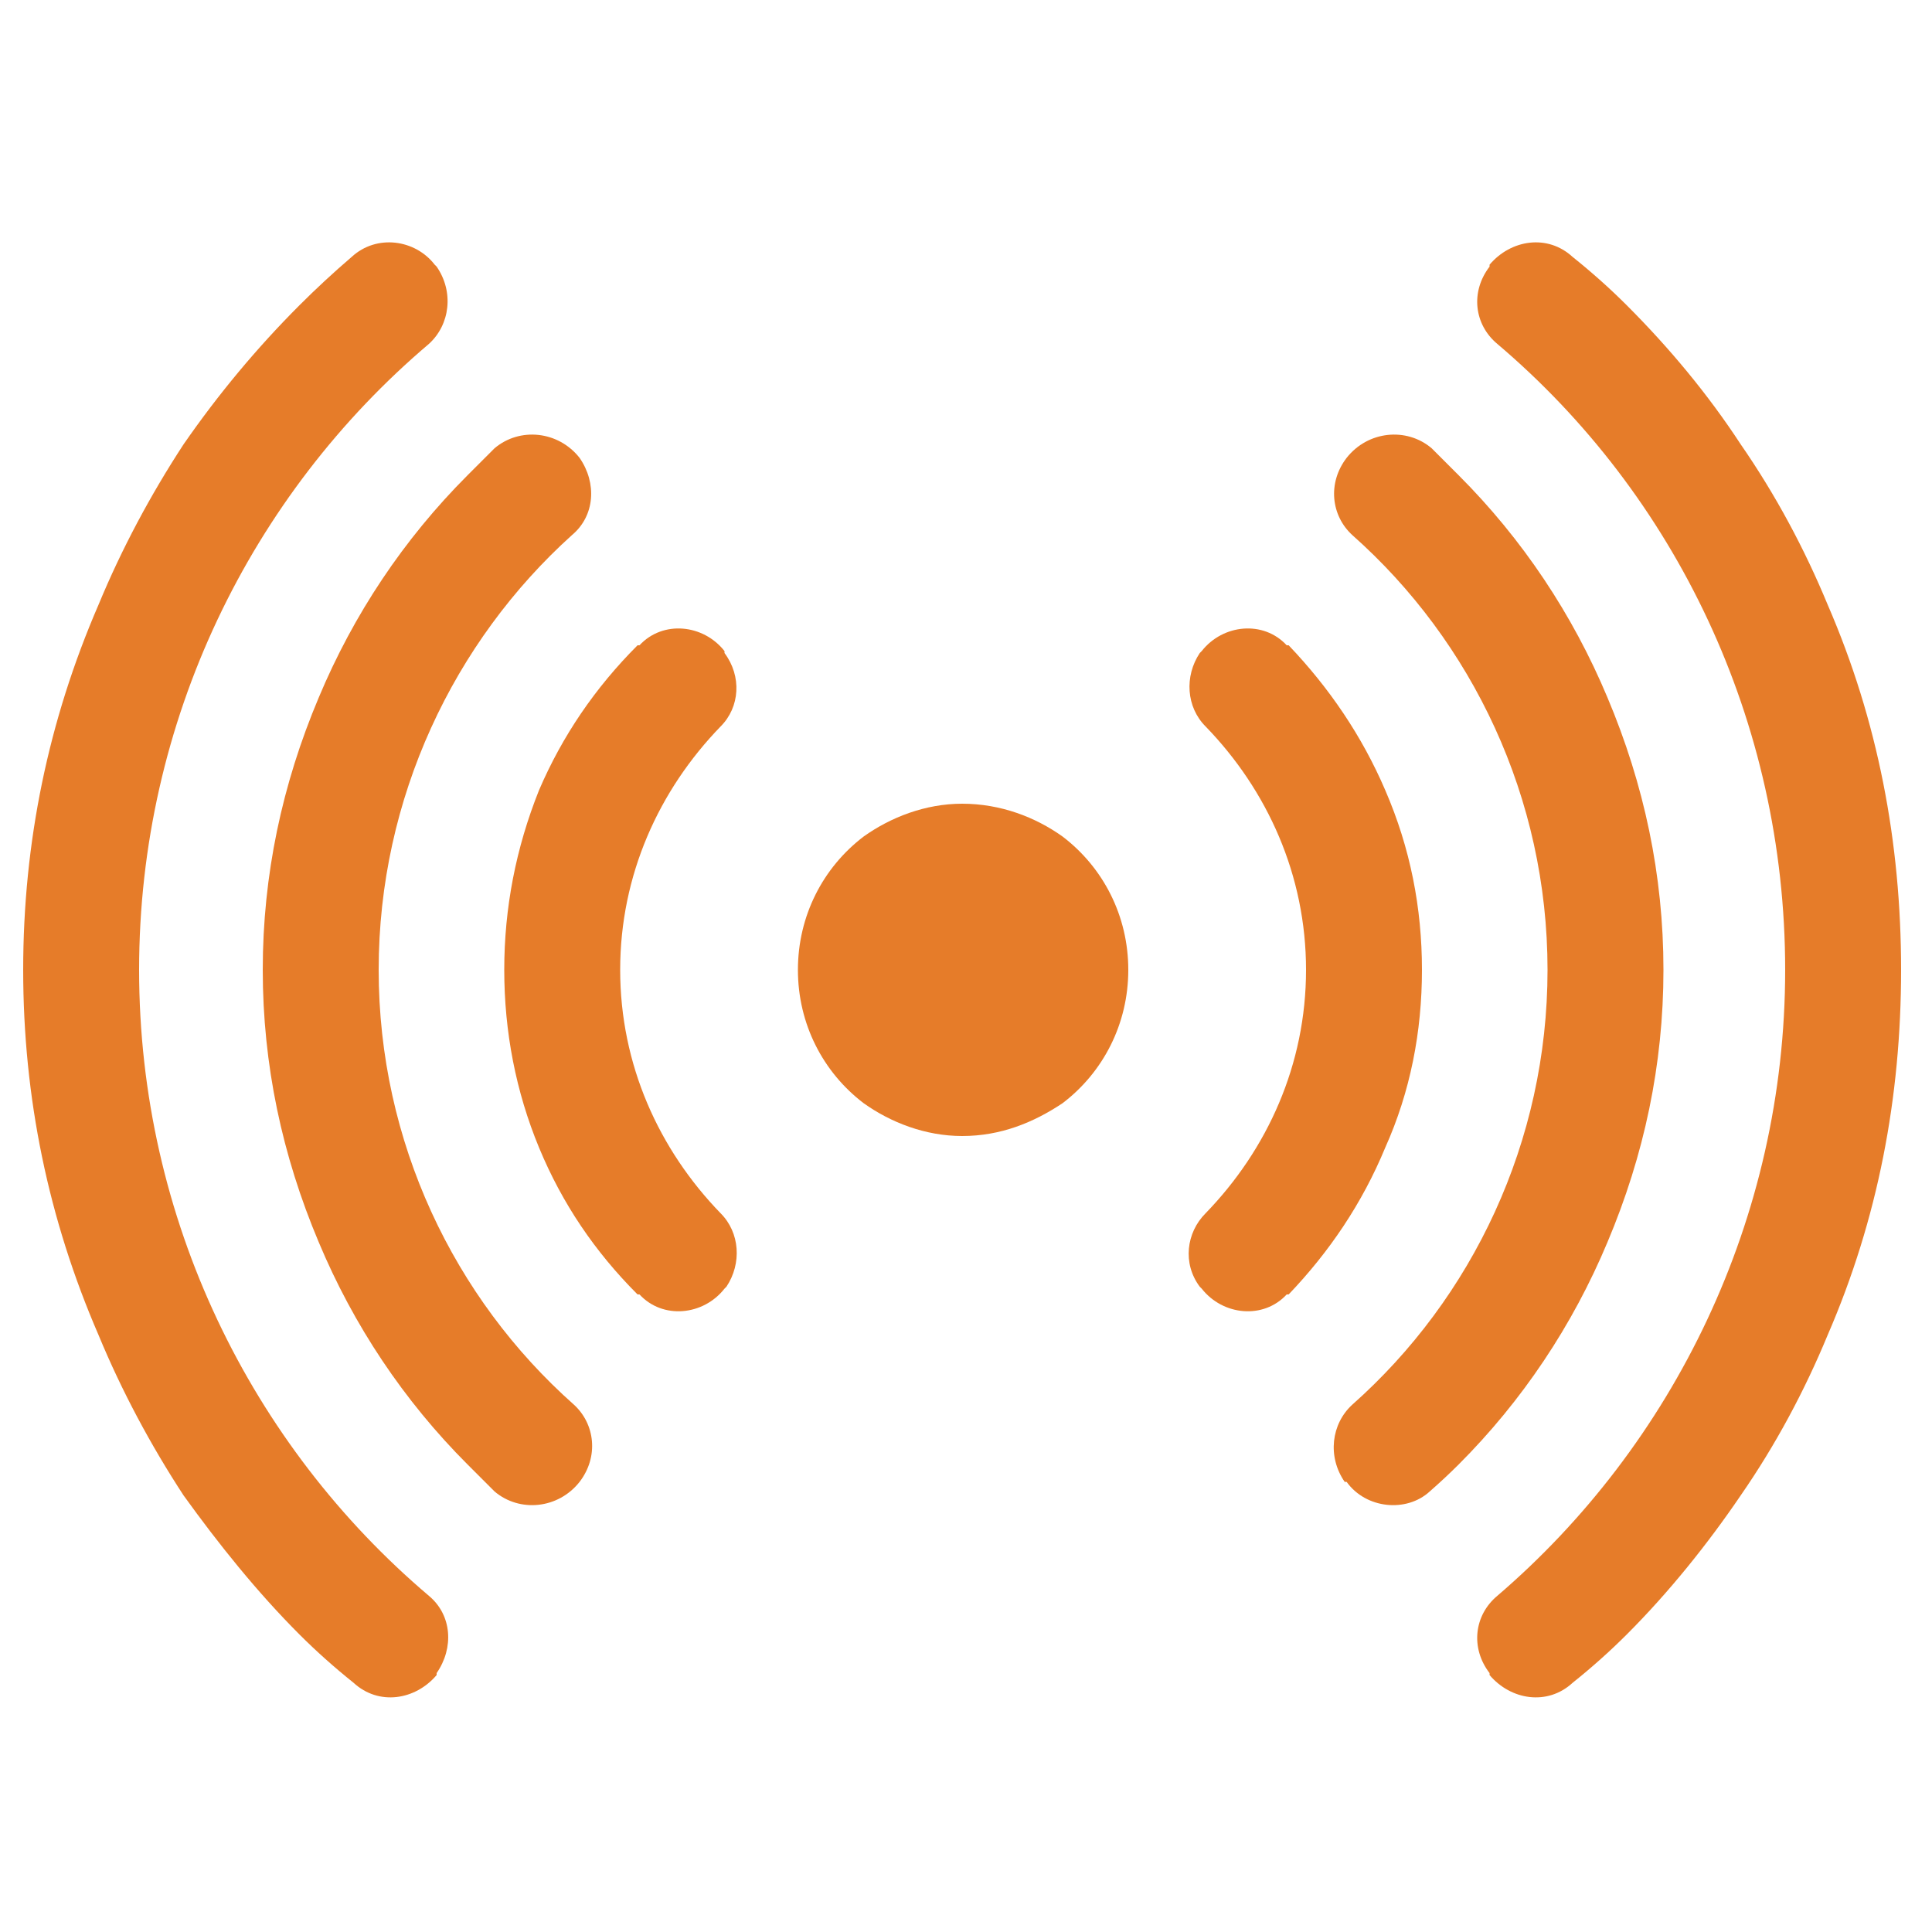
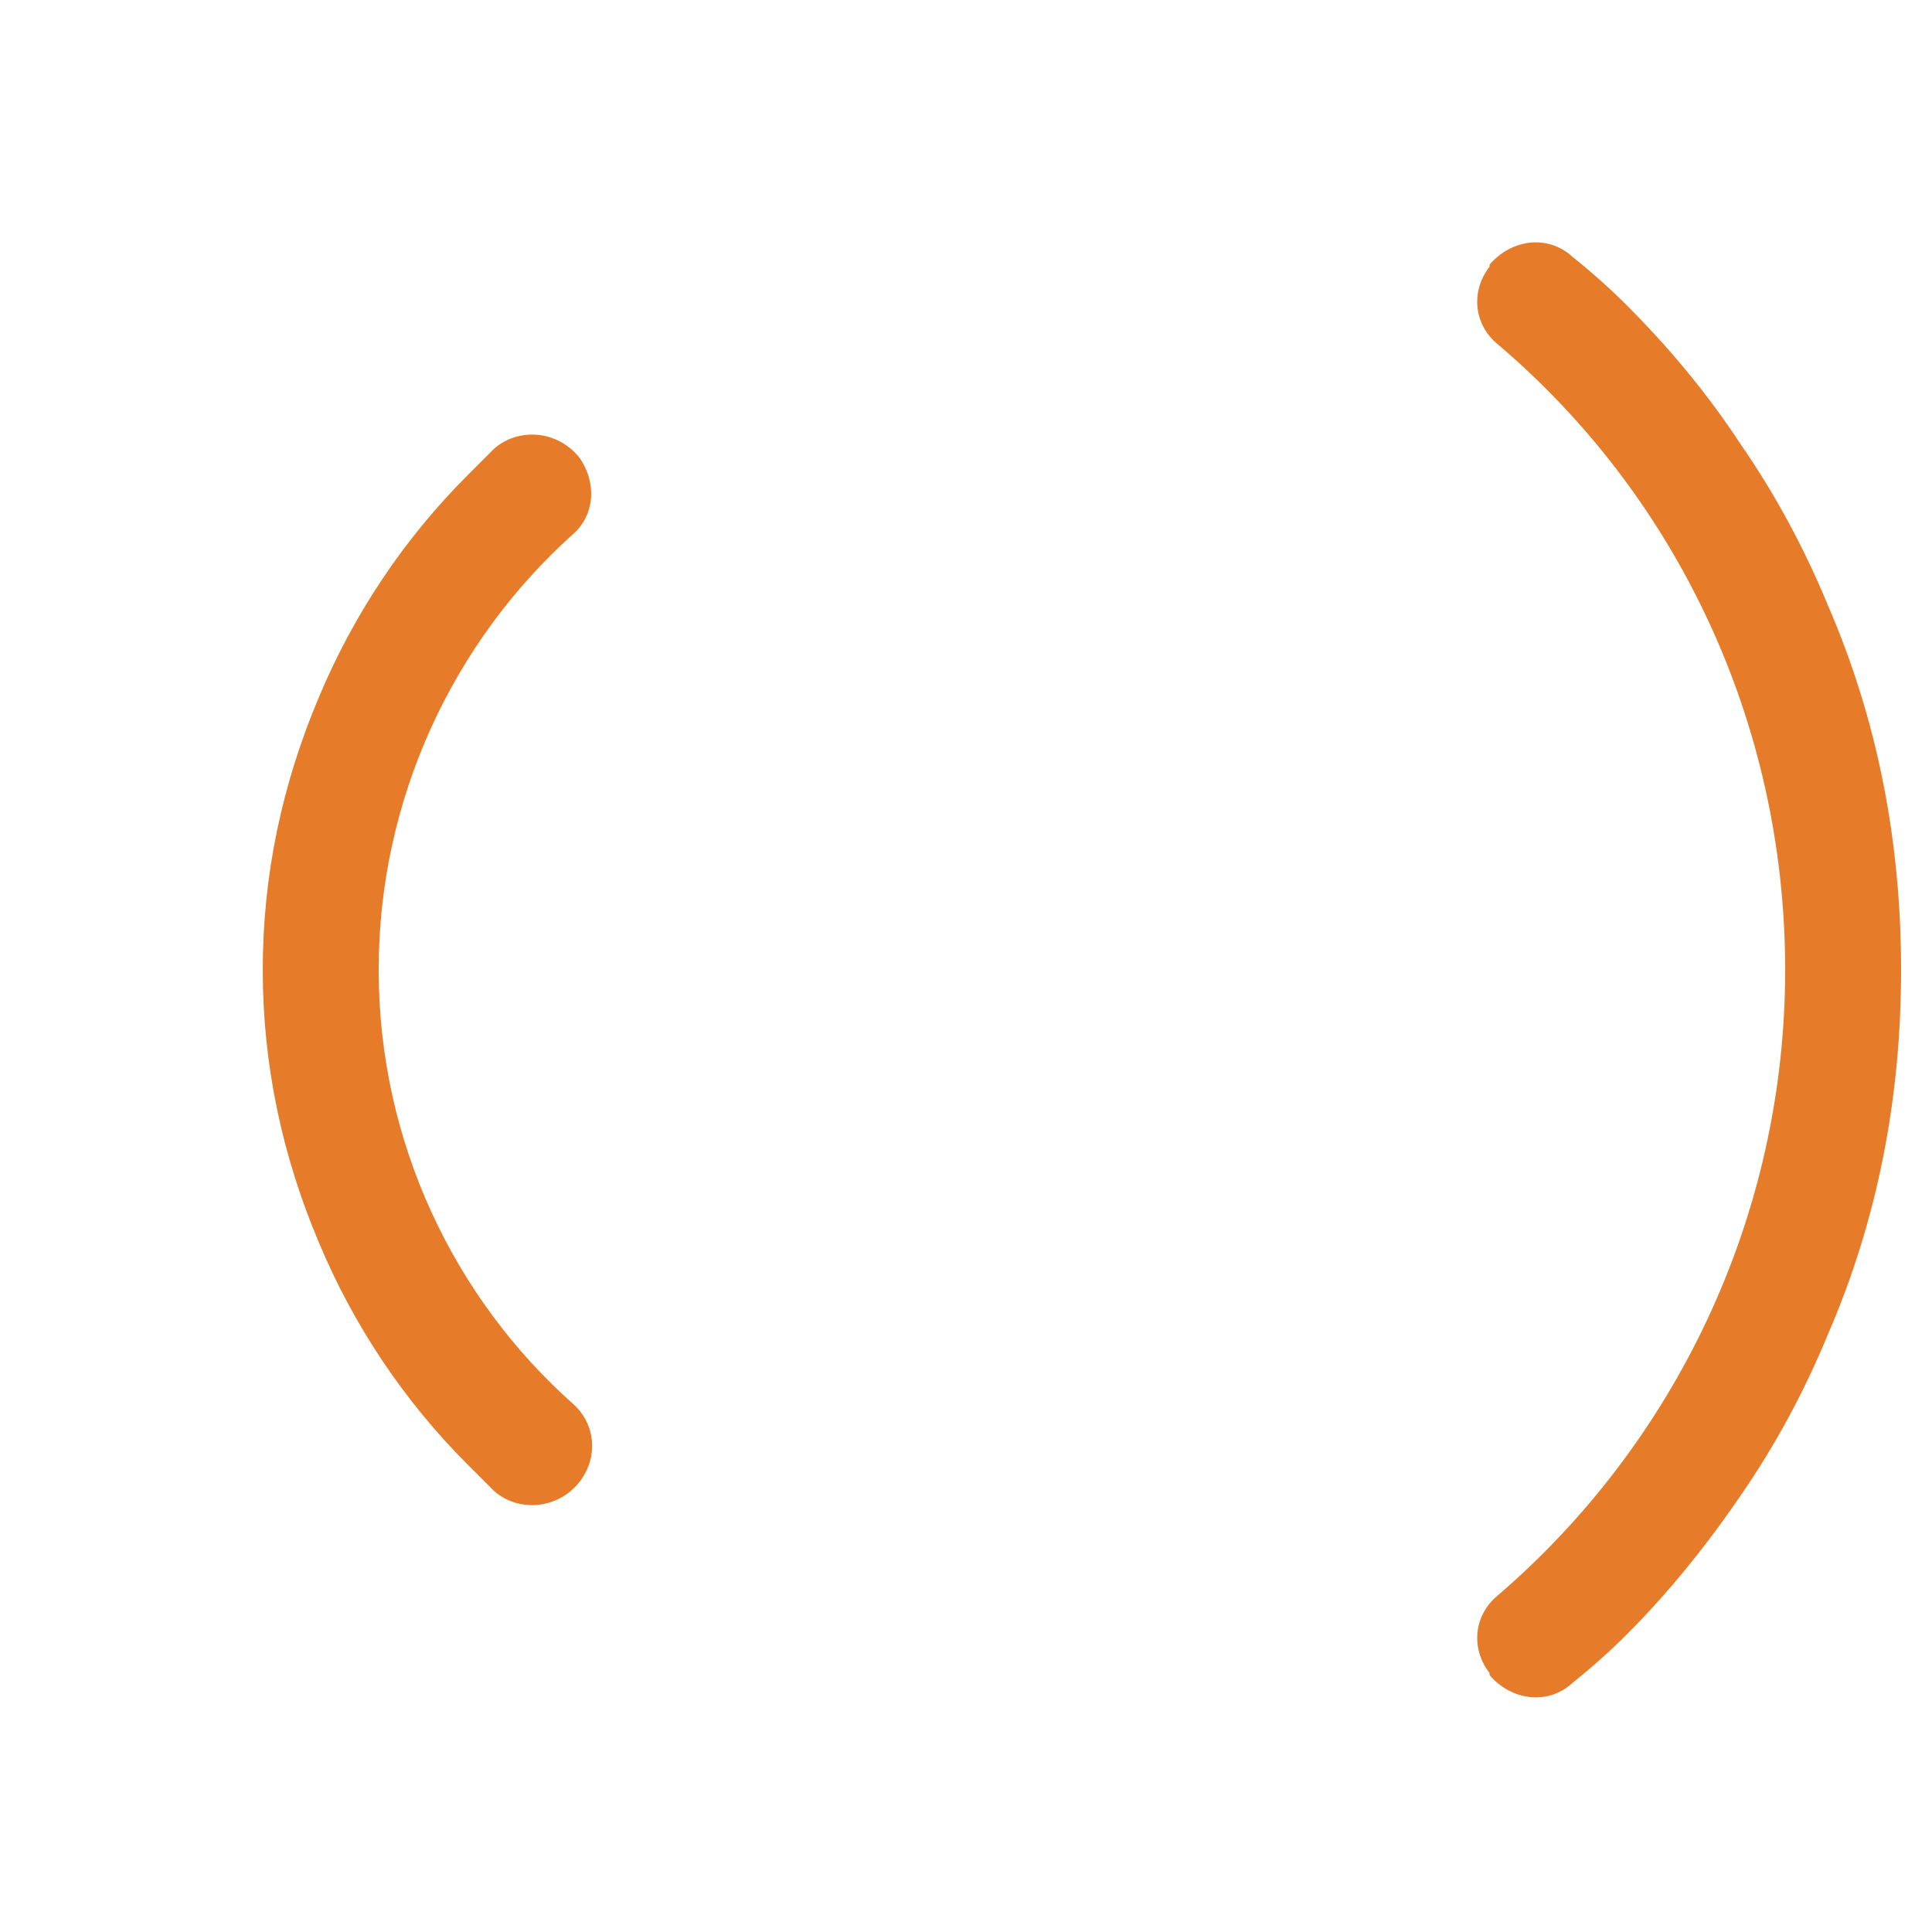
<svg xmlns="http://www.w3.org/2000/svg" height="100" width="100" viewBox="0 0 100 100" version="1.2">
  <title>MeCom favicon</title>
  <style>
		.s0 { fill: #e67c29 } 
	</style>
  <g id="Layer 1">
    <g id="&lt;Group&gt;">
-       <path d="m22.6 86.6c0.9-1.3 0.8-3-0.4-4-9.2-7.8-15-19.5-15-32.4 0-12.9 5.8-24.6 15-32.4 1.1-1 1.3-2.7 0.4-4l-0.1-0.1c-1-1.3-3-1.6-4.3-0.4q-1.4 1.2-2.7 2.5c-2.2 2.2-4.2 4.6-6 7.2-1.7 2.6-3.2 5.4-4.4 8.3-2.6 6-3.9 12.3-3.9 18.9 0 6.6 1.3 12.9 3.9 18.9 1.2 2.9 2.7 5.7 4.4 8.3 1.8 2.5 3.8 5 6 7.2q1.3 1.3 2.8 2.5c1.3 1.2 3.2 0.9 4.3-0.4z" class="s0" id="&lt;Path&gt;" />
      <path d="m77.1 13.8c-1 1.3-0.8 3 0.4 4 9.2 7.8 14.9 19.5 14.9 32.4 0 12.9-5.8 24.6-14.9 32.4-1.2 1-1.4 2.7-0.4 4v0.1c1.1 1.3 3 1.6 4.3 0.4q1.5-1.2 2.8-2.5c2.2-2.2 4.2-4.7 5.9-7.2 1.8-2.6 3.3-5.4 4.5-8.3 2.6-6 3.8-12.3 3.8-18.9 0-6.6-1.2-12.9-3.8-18.9-1.2-2.9-2.7-5.7-4.5-8.3-1.7-2.6-3.7-5-5.9-7.2q-1.3-1.3-2.8-2.5c-1.3-1.2-3.2-0.9-4.3 0.4z" class="s0" id="&lt;Path&gt;" />
      <path d="m19.6 50.2c0-8.9 3.9-17 10-22.5 1.2-1 1.3-2.7 0.4-4-1.1-1.4-3.1-1.6-4.4-0.5q-0.7 0.7-1.4 1.4c-3.3 3.3-5.9 7.2-7.7 11.5-1.9 4.5-2.9 9.2-2.9 14.1 0 4.9 1 9.6 2.9 14.1 1.8 4.3 4.4 8.2 7.7 11.5q0.7 0.7 1.4 1.4c1.3 1.1 3.3 0.9 4.4-0.5 1-1.3 0.8-3-0.3-4-6.2-5.5-10.1-13.6-10.1-22.5z" class="s0" id="&lt;Path&gt;" />
-       <path d="m83.2 64.3c1.9-4.5 2.9-9.2 2.9-14.1 0-4.9-1-9.6-2.9-14.1-1.8-4.3-4.4-8.2-7.7-11.5q-0.7-0.7-1.4-1.4c-1.3-1.1-3.3-0.9-4.4 0.5-1 1.3-0.8 3 0.3 4 6.2 5.5 10.1 13.6 10.1 22.5 0 8.9-3.9 17-10.1 22.5-1.1 1-1.3 2.7-0.4 4h0.1c1 1.4 3.1 1.6 4.3 0.5q0.8-0.7 1.5-1.4c3.3-3.3 5.9-7.2 7.7-11.5z" class="s0" id="&lt;Path&gt;" />
-       <path d="m71.7 59.4c1.3-2.9 1.9-6 1.9-9.2 0-3.2-0.6-6.3-1.9-9.3-1.2-2.8-2.9-5.3-5-7.5q-0.1 0-0.1 0c-1.2-1.3-3.3-1.1-4.4 0.3l-0.1 0.1c-0.8 1.2-0.7 2.8 0.3 3.8 3.2 3.3 5.2 7.7 5.2 12.6 0 4.9-2 9.3-5.2 12.6-1 1-1.2 2.6-0.3 3.8l0.1 0.1c1.1 1.4 3.2 1.6 4.4 0.3q0 0 0.1 0c2.1-2.2 3.8-4.7 5-7.6z" class="s0" id="&lt;Path&gt;" />
-       <path d="m32.1 50.2c0-4.9 2-9.3 5.2-12.6 1-1 1.1-2.6 0.2-3.8v-0.1c-1.1-1.4-3.2-1.6-4.4-0.3q-0.1 0-0.1 0c-2.2 2.2-3.9 4.7-5.1 7.5-1.2 3-1.8 6.1-1.8 9.3 0 3.2 0.6 6.3 1.8 9.2 1.2 2.9 2.9 5.4 5.1 7.6q0 0 0.1 0c1.2 1.3 3.3 1.1 4.4-0.3l0.1-0.1c0.8-1.2 0.7-2.8-0.3-3.8-3.2-3.3-5.2-7.7-5.2-12.6z" class="s0" id="&lt;Path&gt;" />
-       <path d="m58.4 50.2c0-2.8-1.3-5.3-3.4-6.9-1.4-1-3.2-1.7-5.2-1.7-1.9 0-3.7 0.7-5.1 1.7-2.1 1.6-3.4 4.1-3.4 6.9 0 2.8 1.3 5.3 3.4 6.9 1.4 1 3.2 1.7 5.1 1.7 2 0 3.7-0.7 5.2-1.7 2.1-1.6 3.4-4.1 3.4-6.9z" class="s0" id="&lt;Path&gt;" />
    </g>
  </g>
</svg>